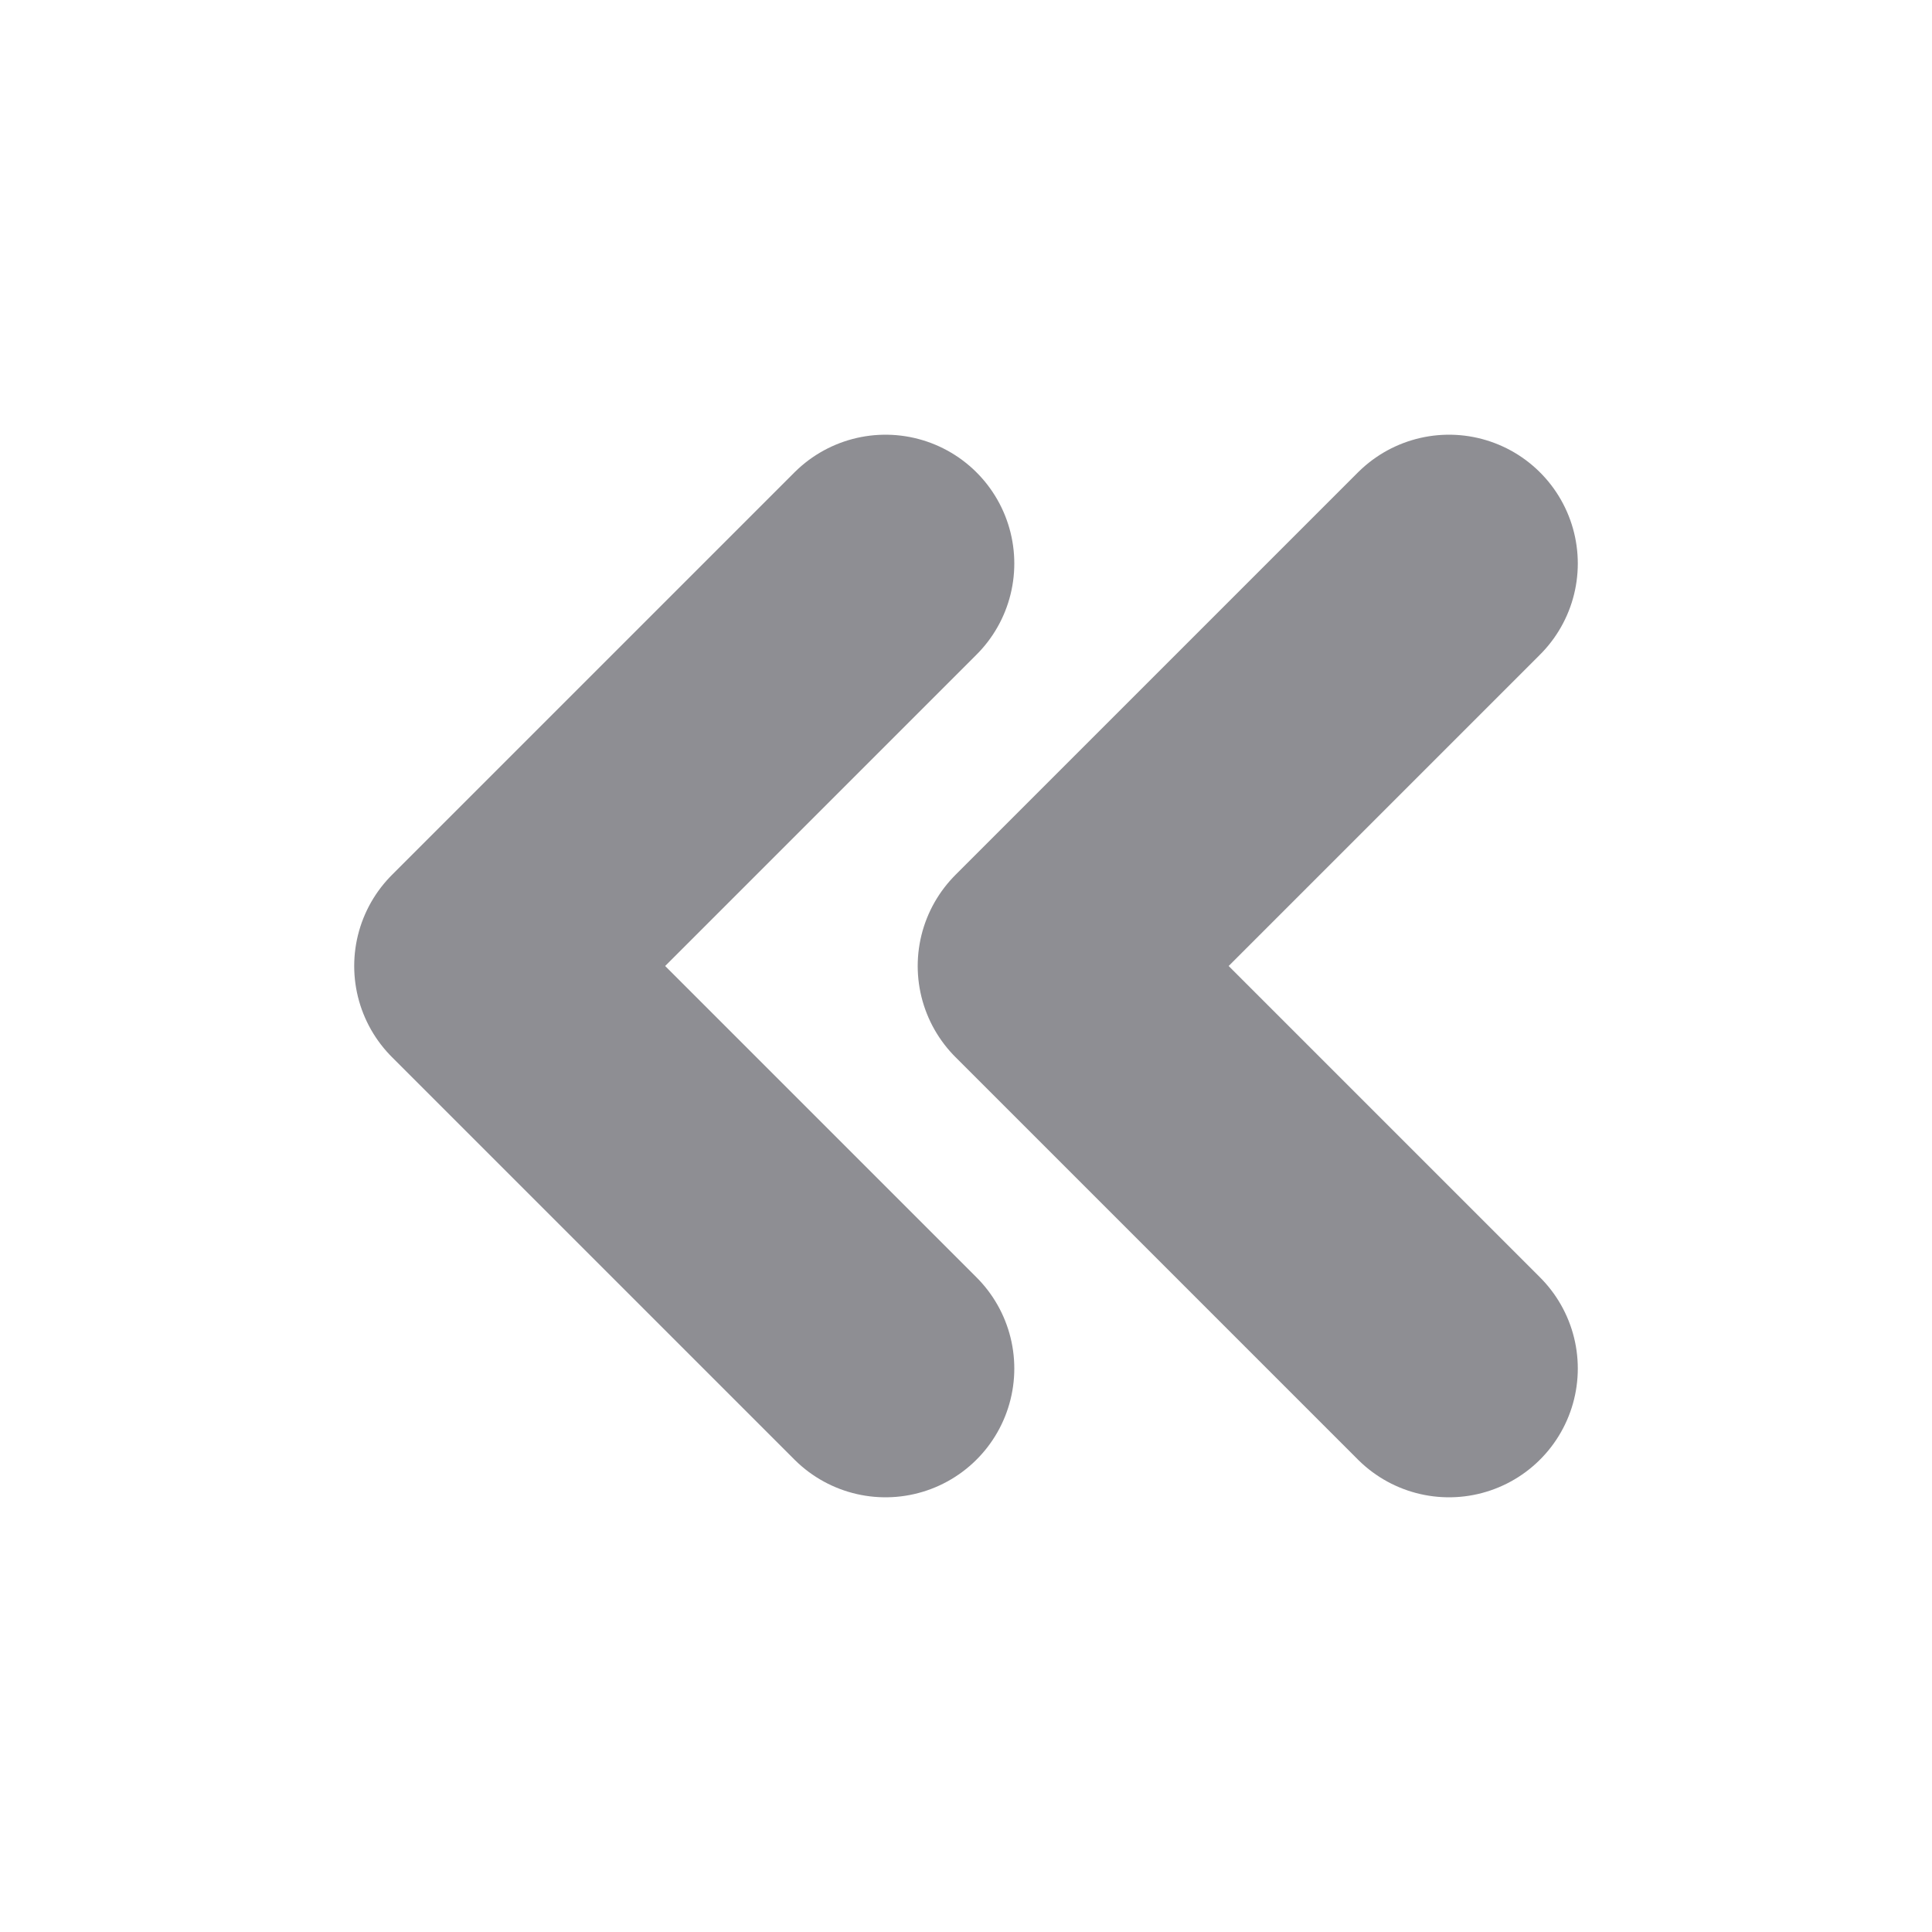
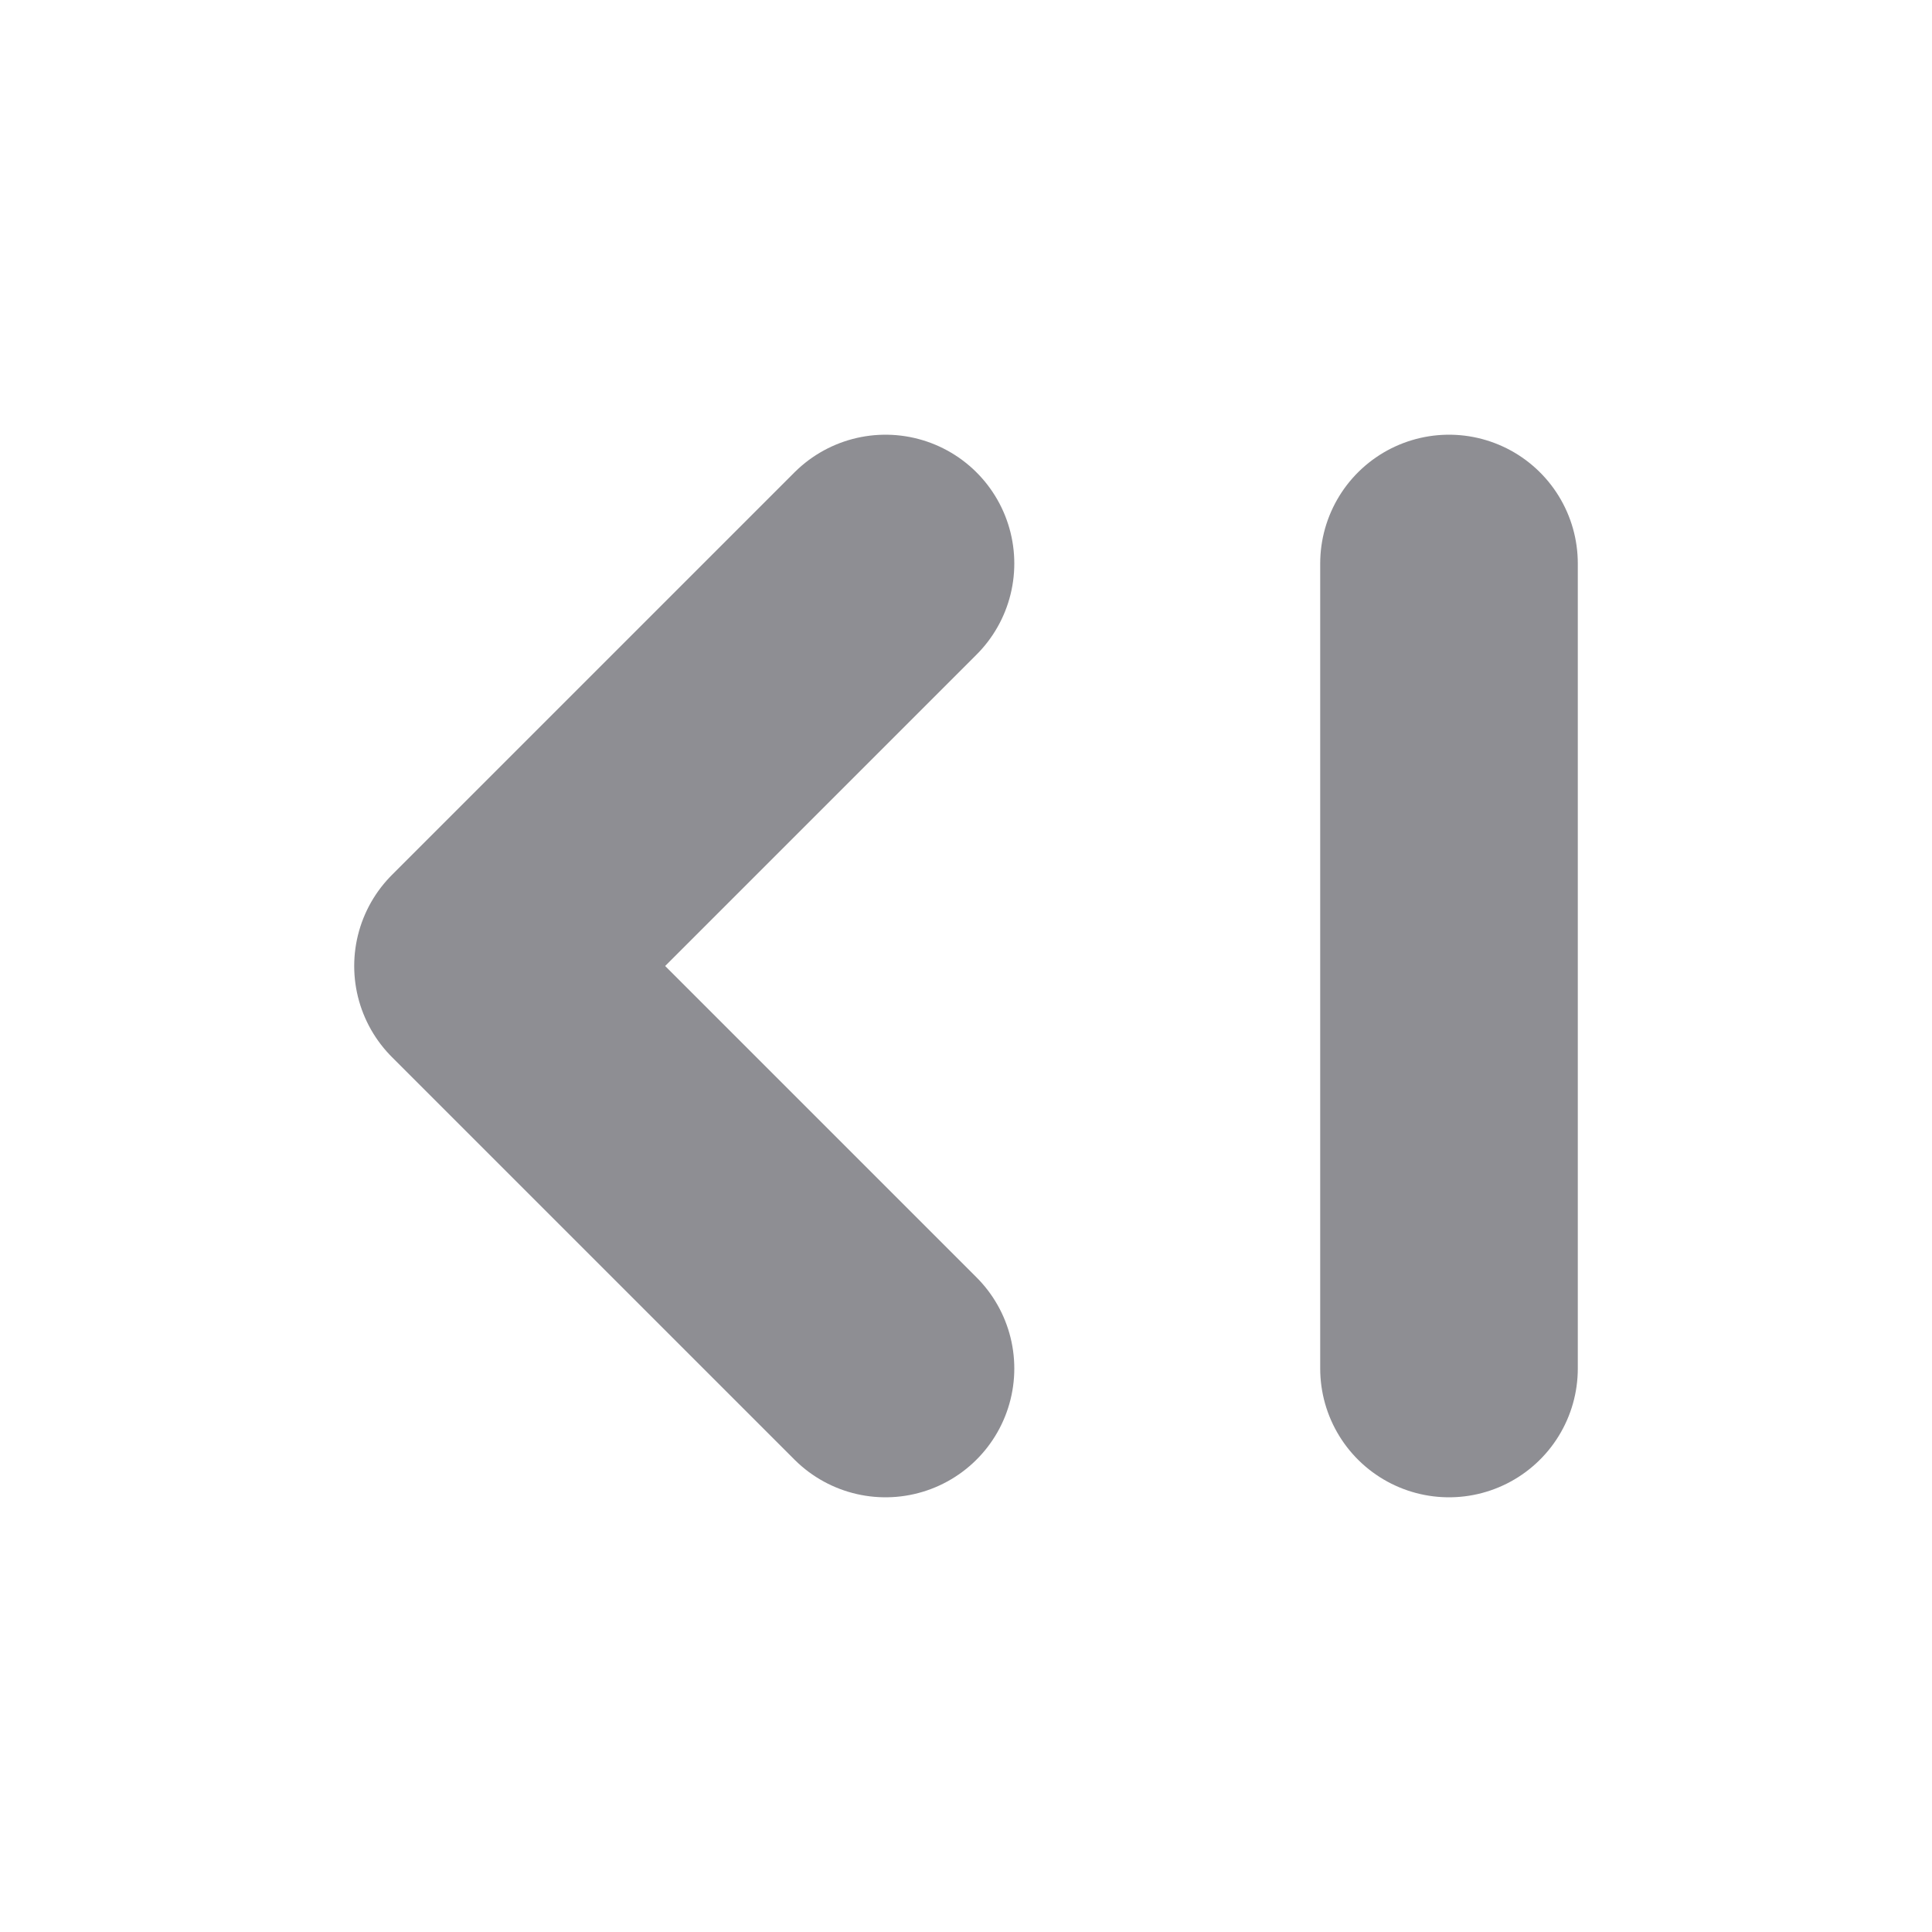
<svg xmlns="http://www.w3.org/2000/svg" width="15" height="15" viewBox="0 0 15 15" fill="none">
-   <path d="M6.875 10.625L3.75 7.5L6.875 4.375M11.25 10.625L8.125 7.5L11.25 4.375" stroke="#8E8E93" stroke-width="2" stroke-linecap="round" stroke-linejoin="round" />
+   <path d="M6.875 10.625L3.75 7.5L6.875 4.375M11.25 10.625L11.25 4.375" stroke="#8E8E93" stroke-width="2" stroke-linecap="round" stroke-linejoin="round" />
</svg>